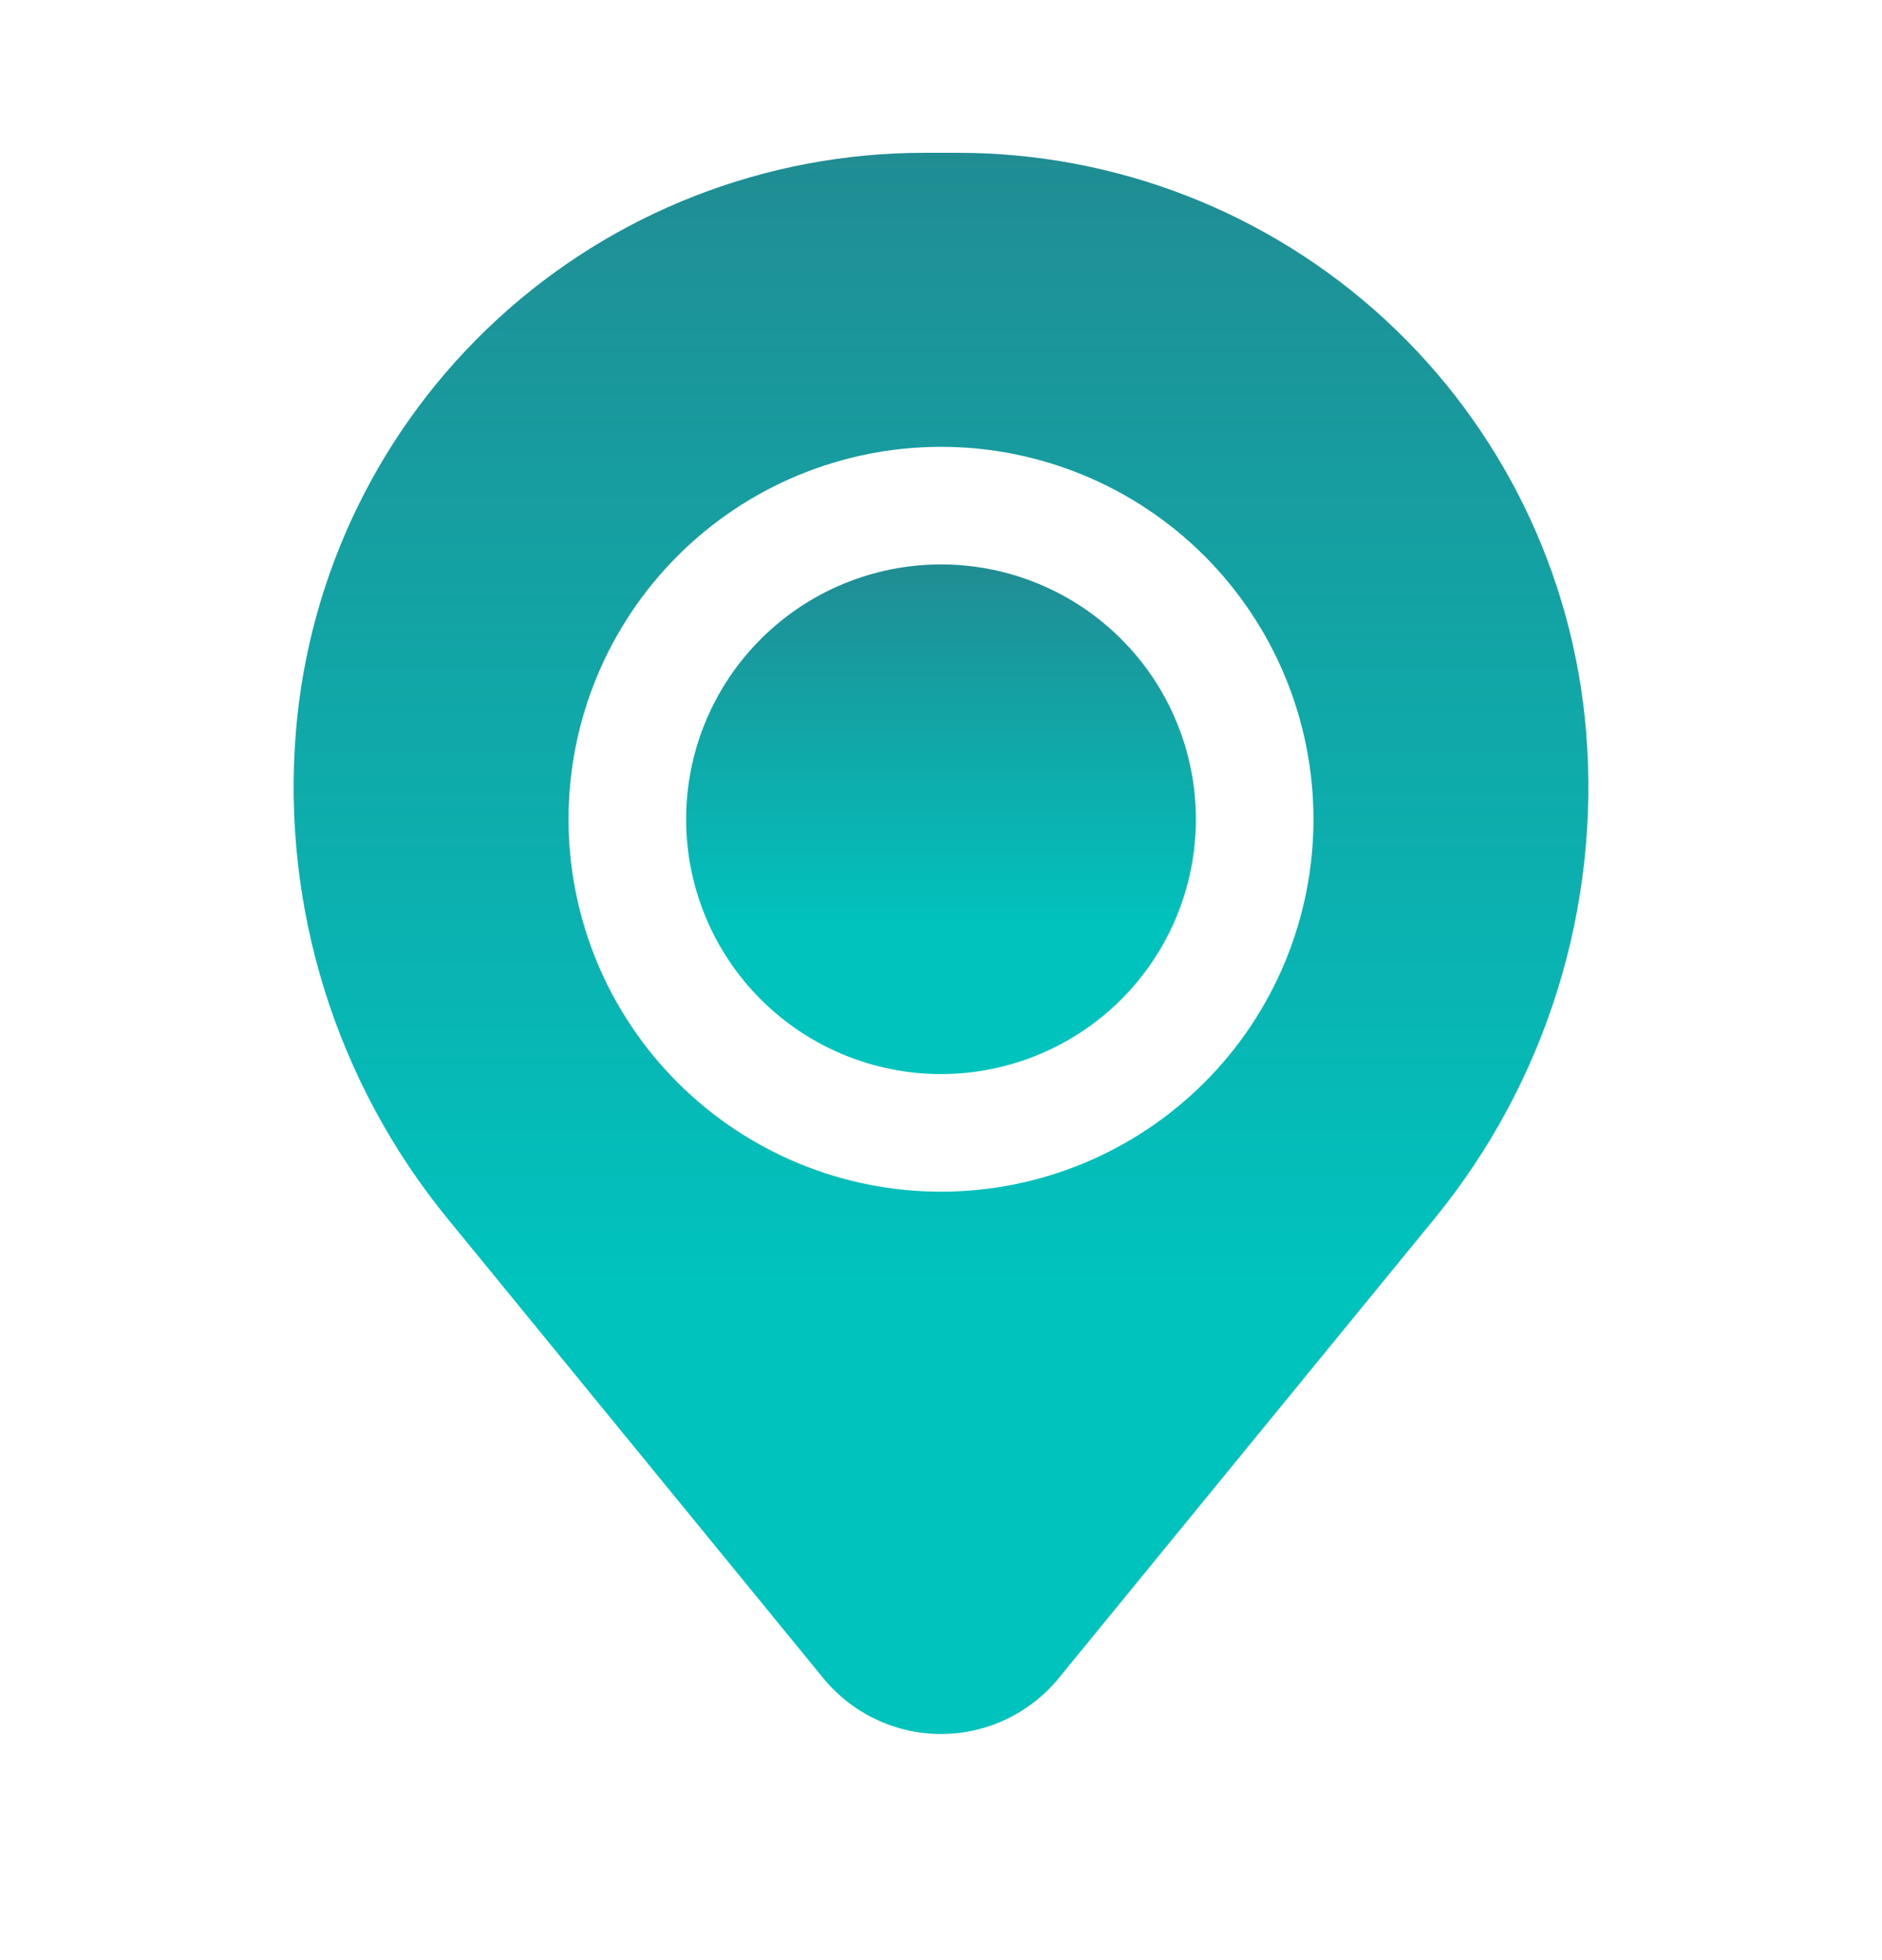
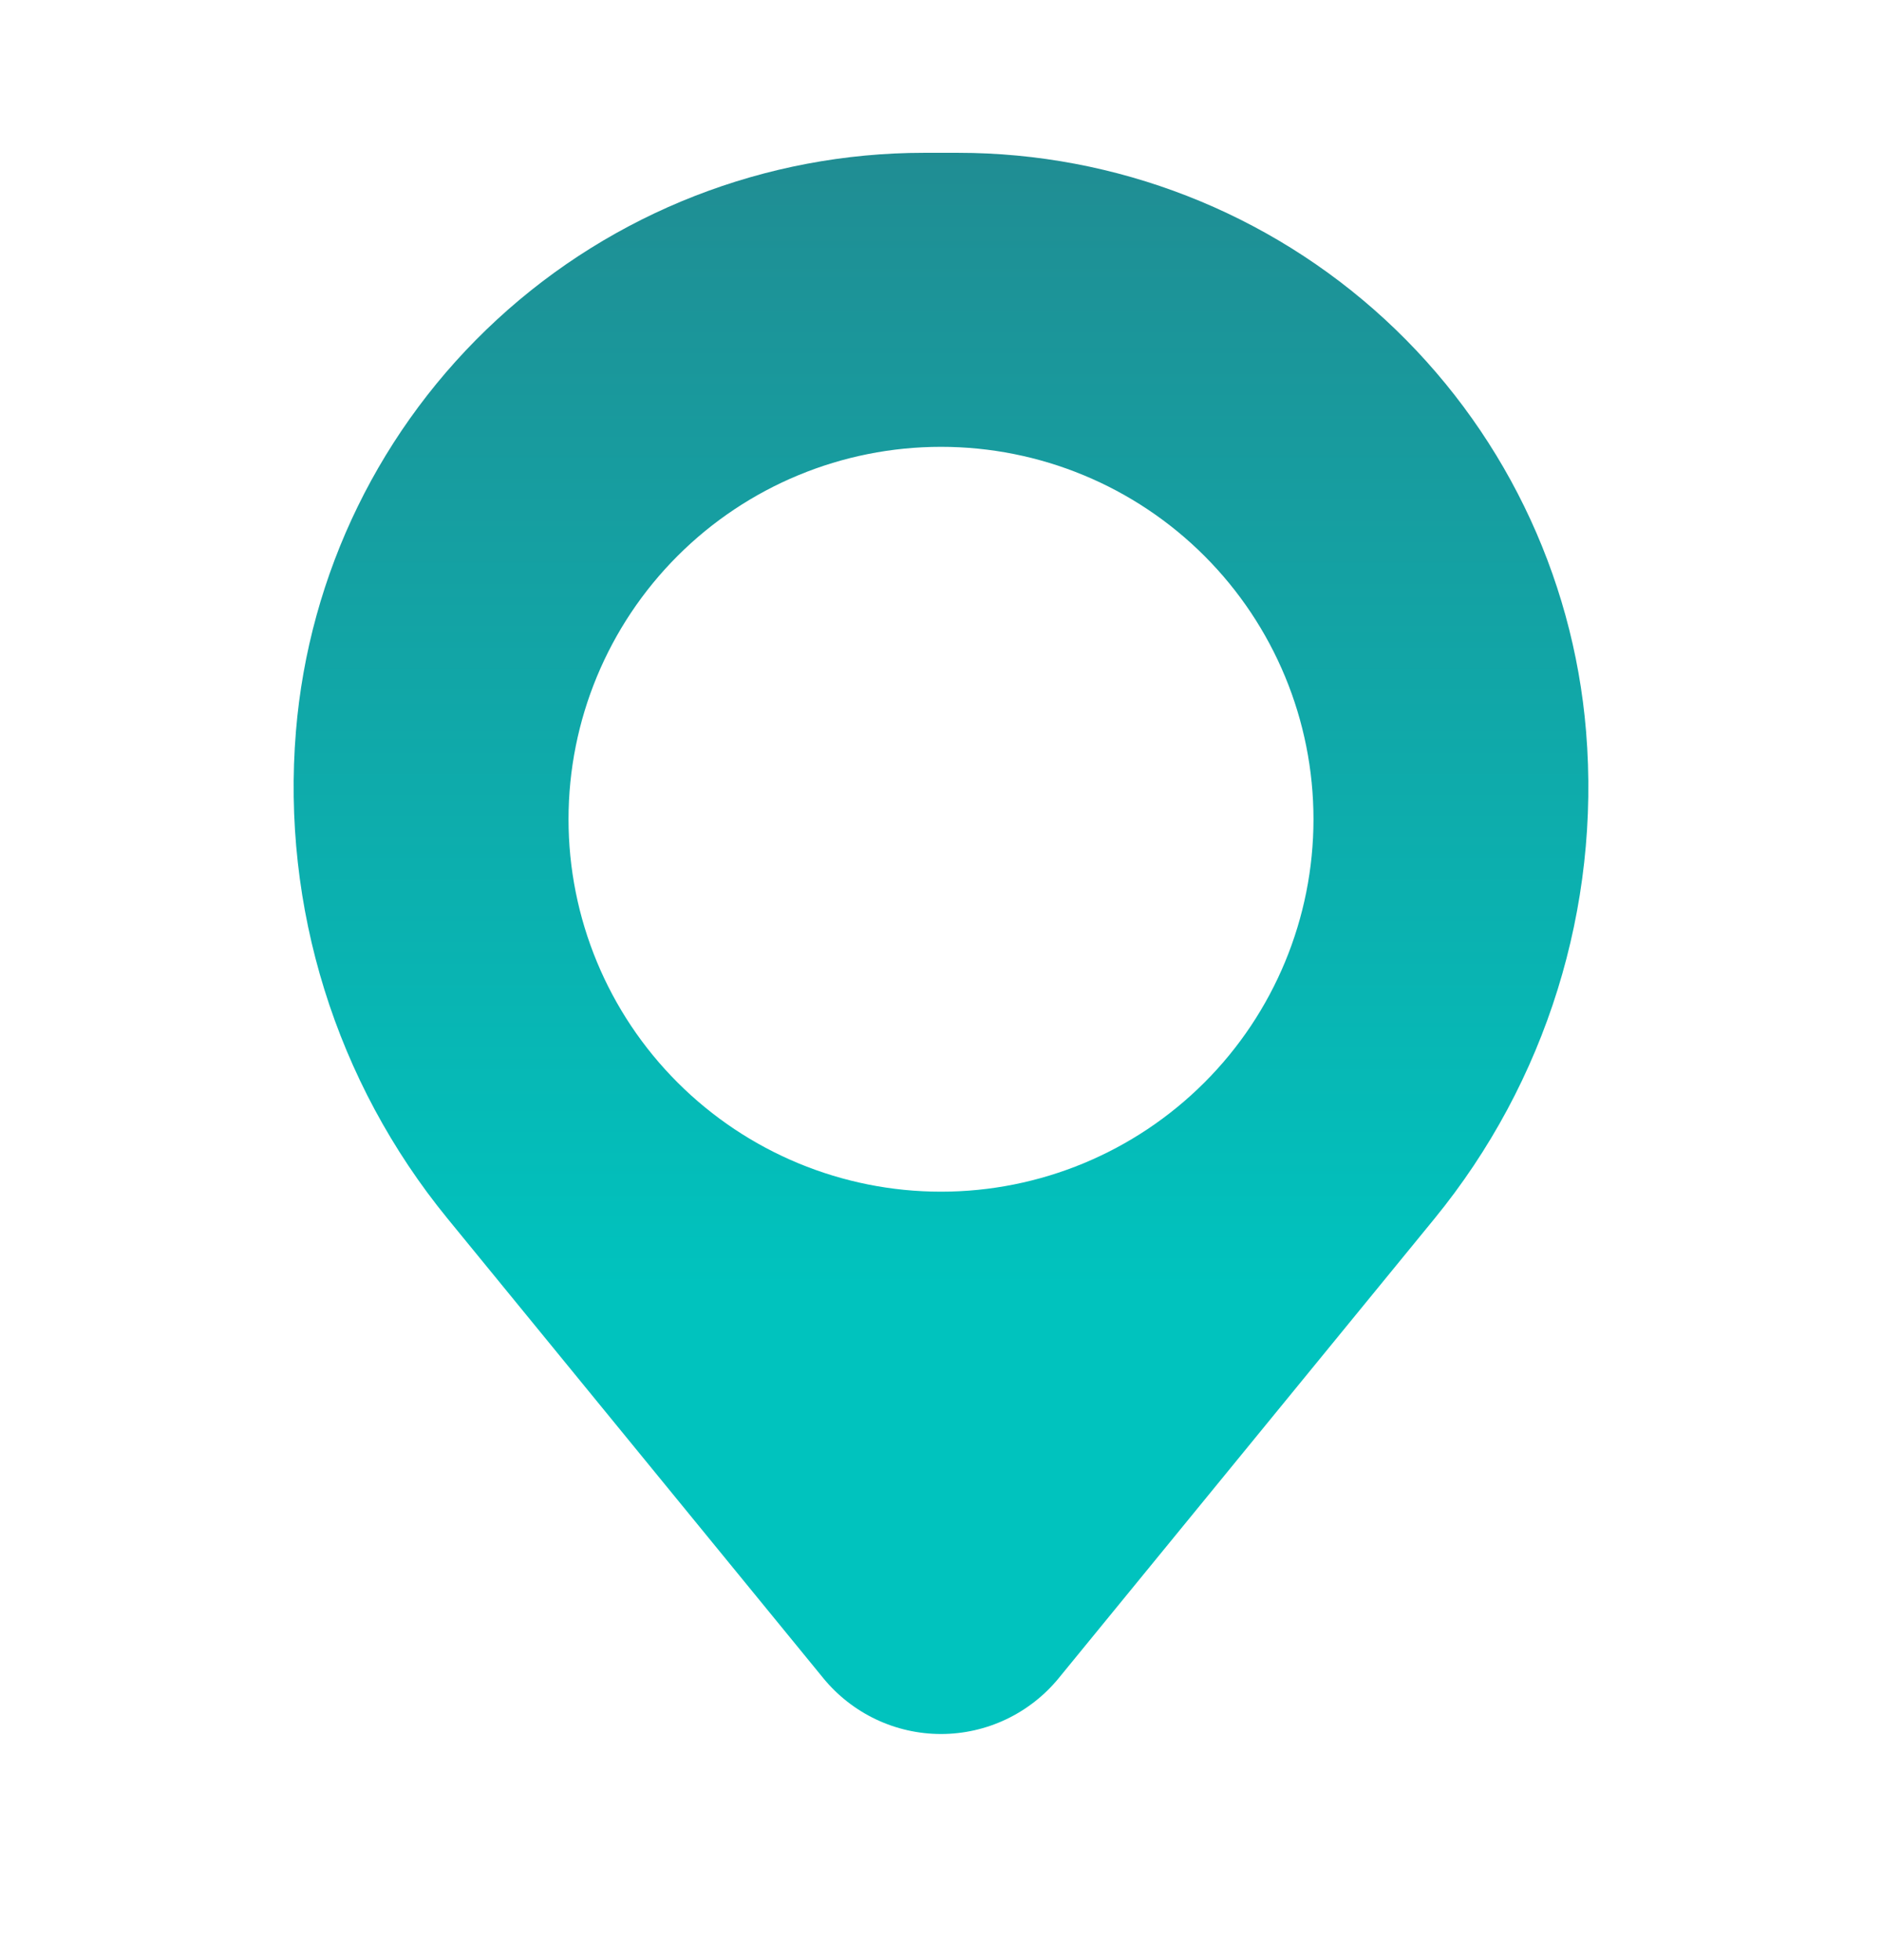
<svg xmlns="http://www.w3.org/2000/svg" width="24" height="25" viewBox="0 0 24 25" fill="none">
-   <path d="M8.75 10.449C8.75 9.587 9.092 8.76 9.702 8.151C10.311 7.541 11.138 7.199 12 7.199C12.862 7.199 13.689 7.541 14.298 8.151C14.908 8.76 15.25 9.587 15.25 10.449C15.25 11.311 14.908 12.137 14.298 12.747C13.689 13.356 12.862 13.699 12 13.699C11.138 13.699 10.311 13.356 9.702 12.747C9.092 12.137 8.75 11.311 8.75 10.449Z" fill="url(#paint0_linear_1735_3195)" />
  <path fill-rule="evenodd" clip-rule="evenodd" d="M3.774 9.326C3.94 7.315 4.856 5.441 6.34 4.074C7.823 2.707 9.767 1.949 11.784 1.949H12.216C14.233 1.949 16.177 2.707 17.661 4.074C19.144 5.441 20.06 7.315 20.226 9.326C20.411 11.57 19.718 13.799 18.293 15.543L13.5 21.405C13.318 21.627 13.089 21.806 12.83 21.929C12.571 22.052 12.287 22.116 12 22.116C11.713 22.116 11.429 22.052 11.17 21.929C10.911 21.806 10.682 21.627 10.5 21.405L5.708 15.543C4.282 13.799 3.589 11.57 3.774 9.326ZM12 5.699C10.74 5.699 9.532 6.199 8.641 7.09C7.75 7.981 7.25 9.189 7.25 10.449C7.25 11.708 7.75 12.917 8.641 13.807C9.532 14.698 10.74 15.199 12 15.199C13.26 15.199 14.468 14.698 15.359 13.807C16.25 12.917 16.75 11.708 16.75 10.449C16.75 9.189 16.25 7.981 15.359 7.09C14.468 6.199 13.26 5.699 12 5.699Z" fill="url(#paint1_linear_1735_3195)" />
  <defs>
    <linearGradient id="paint0_linear_1735_3195" x1="12" y1="7.199" x2="12" y2="13.699" gradientUnits="userSpaceOnUse">
      <stop stop-color="#208D93" />
      <stop offset="0.719" stop-color="#00C3BE" />
    </linearGradient>
    <linearGradient id="paint1_linear_1735_3195" x1="12" y1="1.949" x2="12" y2="22.116" gradientUnits="userSpaceOnUse">
      <stop stop-color="#208D93" />
      <stop offset="0.719" stop-color="#00C3BE" />
    </linearGradient>
  </defs>
</svg>